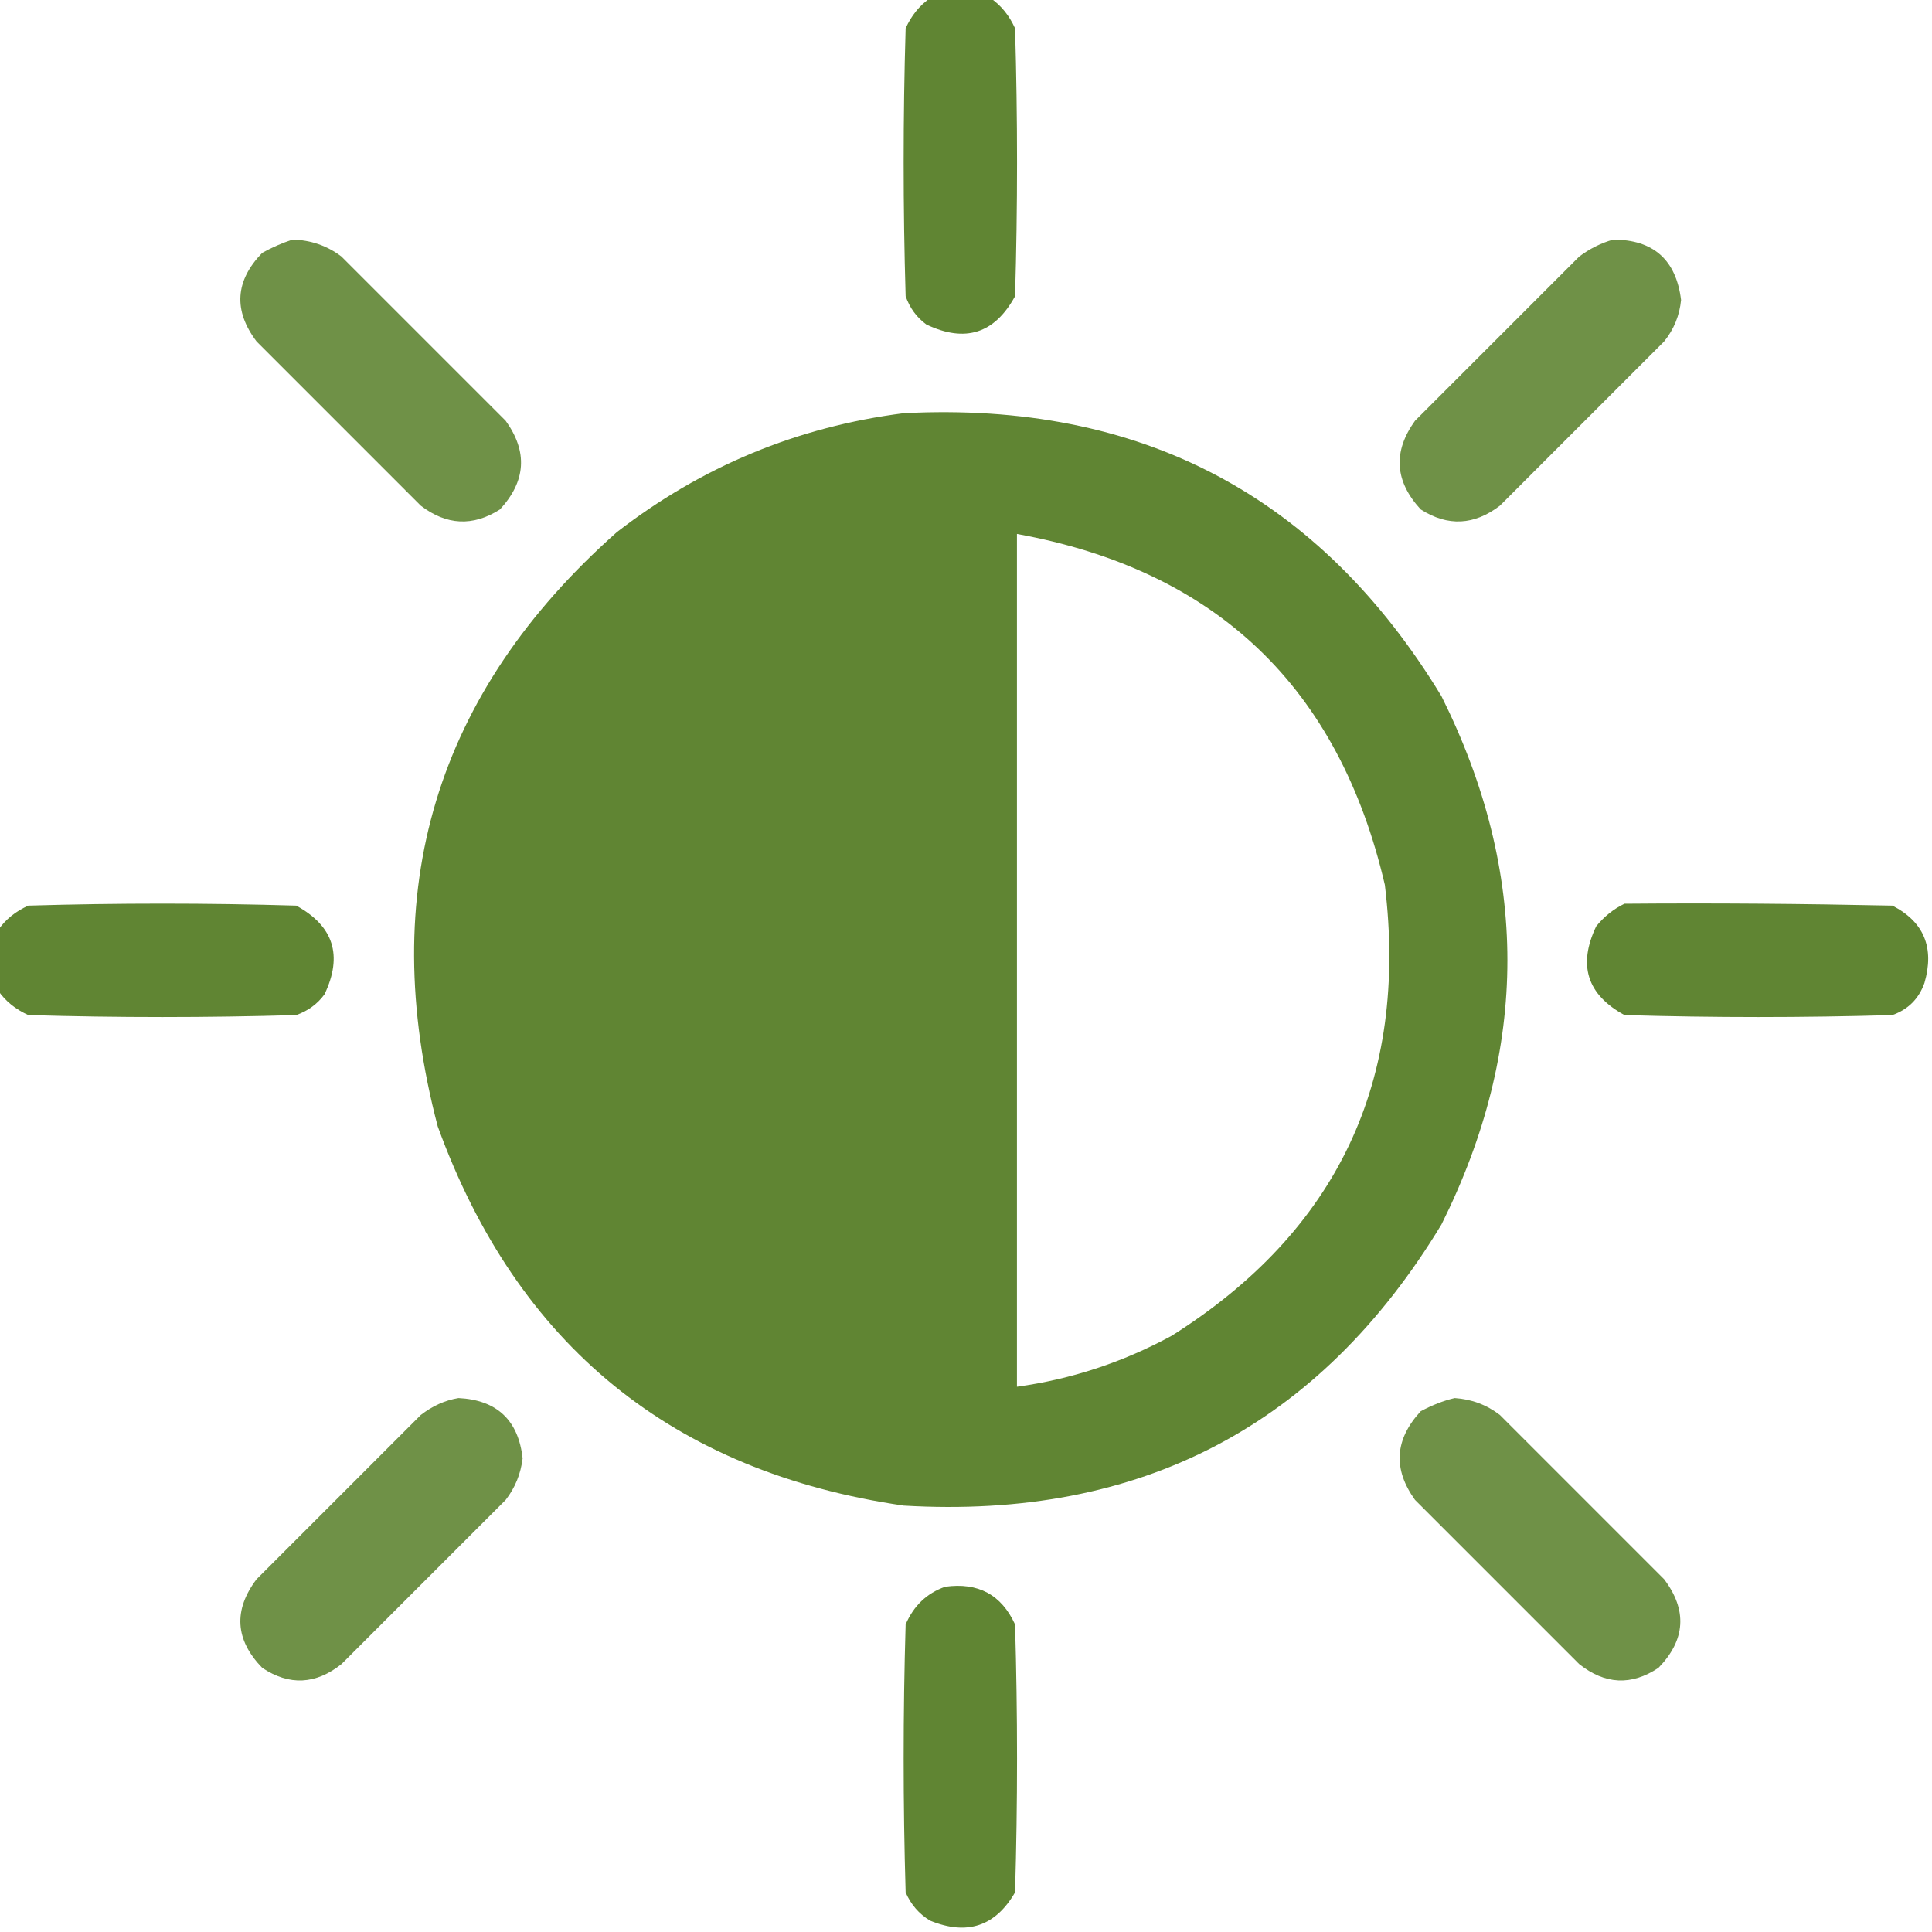
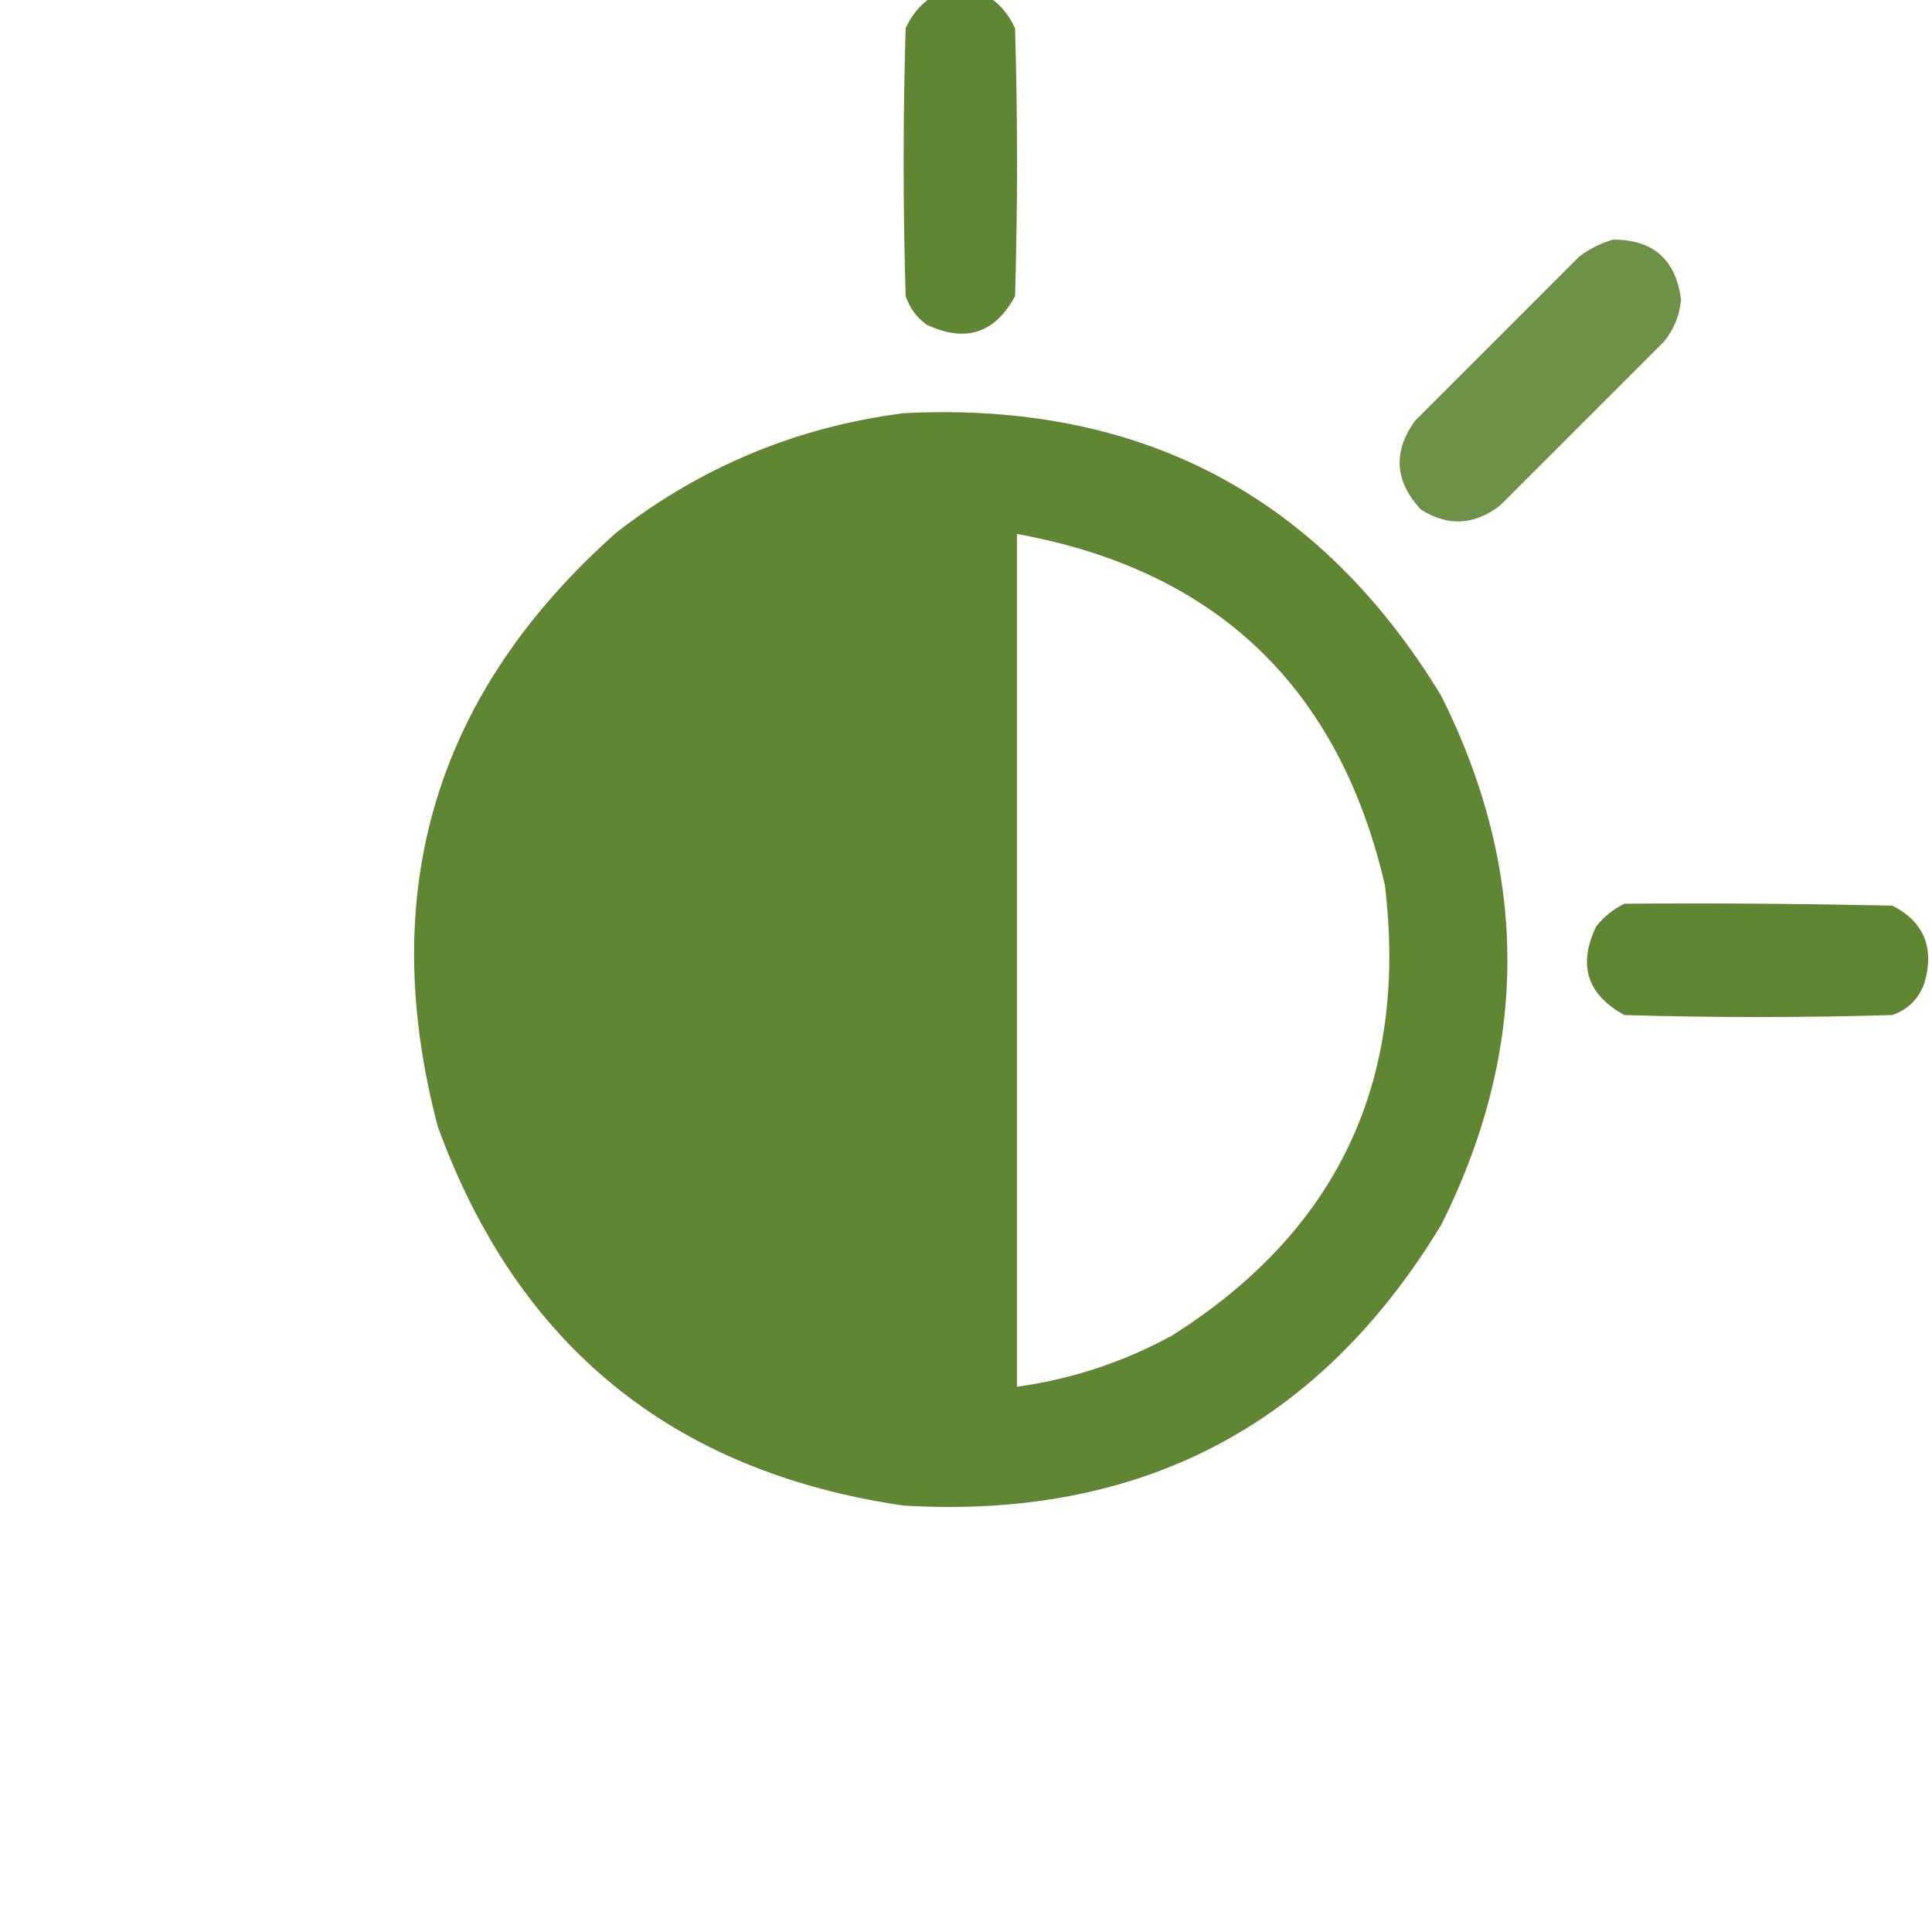
<svg xmlns="http://www.w3.org/2000/svg" id="Warstwa_1" version="1.1" viewBox="0 0 512 512">
  <defs>
    <style>
      .st0 {
        opacity: .9;
      }

      .st0, .st1, .st2, .st3, .st4 {
        fill: #608533;
        fill-rule: evenodd;
        isolation: isolate;
      }

      .st1 {
        opacity: .9;
      }

      .st2 {
        opacity: 1;
      }

      .st3 {
        opacity: 1;
      }

      .st4 {
        opacity: 1;
      }
    </style>
  </defs>
  <path class="st3" d="M246.5-.5h16c2.9,2,5,4.7,6.5,8,.7,23.7.7,47.3,0,71-5.4,9.9-13.2,12.4-23.5,7.5-2.6-1.9-4.4-4.4-5.5-7.5-.7-23.7-.7-47.3,0-71,1.5-3.3,3.6-6,6.5-8Z" />
-   <path class="st0" d="M77.5,63.5c4.8.1,9.2,1.6,13,4.5l43.5,43.5c5.9,8.2,5.4,16-1.5,23.5-7.2,4.6-14.2,4.2-21-1l-43.5-43.5c-6.2-8.2-5.7-16.1,1.5-23.5,2.7-1.5,5.3-2.6,8-3.5Z" />
  <path class="st0" d="M427.5,63.5c10.7,0,16.7,5.4,18,16-.4,4.1-1.9,7.8-4.5,11l-43.5,43.5c-6.8,5.2-13.8,5.6-21,1-6.9-7.5-7.4-15.3-1.5-23.5l43.5-43.5c2.8-2.1,5.8-3.6,9-4.5Z" />
  <path class="st4" d="M239.5,109.5c62.7-3.2,110.2,21.8,142.5,75,23.3,46.7,23.3,93.3,0,140-32.3,53.4-79.8,78.2-142.5,74.5-61.2-8.9-102.4-42.4-123.5-100.5-16.4-62.4-.6-114.9,47.5-157.5,22.5-17.4,47.8-27.9,76-31.5ZM269.5,141.5c52.8,9.6,85.3,40.6,97.5,93,6.3,52-12.6,91.8-56.5,119.5-12.9,7-26.5,11.5-41,13.5v-226Z" />
-   <path class="st3" d="M-.5,262.5v-16c2-2.9,4.7-5,8-6.5,23.7-.7,47.3-.7,71,0,9.9,5.4,12.4,13.2,7.5,23.5-1.9,2.6-4.4,4.4-7.5,5.5-23.7.7-47.3.7-71,0-3.3-1.5-6-3.6-8-6.5Z" />
  <path class="st2" d="M430.5,239.5c23.7-.2,47.3,0,71,.5,8.4,4.3,11.2,11.2,8.5,20.5-1.5,4.2-4.3,7-8.5,8.5-23.7.7-47.3.7-71,0-9.9-5.4-12.4-13.2-7.5-23.5,2.1-2.6,4.6-4.6,7.5-6Z" />
-   <path class="st0" d="M121.5,370.5c10.2.5,15.9,5.9,17,16-.5,4.1-2,7.8-4.5,11l-43.5,43.5c-6.8,5.4-13.8,5.8-21,1-7.2-7.4-7.7-15.3-1.5-23.5l43.5-43.5c3.1-2.4,6.4-3.9,10-4.5Z" />
-   <path class="st1" d="M385.5,370.5c4.5.3,8.5,1.8,12,4.5l43.5,43.5c6.2,8.2,5.7,16.1-1.5,23.5-7.2,4.8-14.2,4.4-21-1l-43.5-43.5c-5.9-8.2-5.4-16,1.5-23.5,3-1.6,6-2.8,9-3.5Z" />
-   <path class="st2" d="M250.5,420.5c8.7-1.2,14.9,2.1,18.5,10,.7,23.7.7,47.3,0,71-5.2,9-12.7,11.5-22.5,7.5-3-1.8-5.1-4.3-6.5-7.5-.7-23.7-.7-47.3,0-71,2.1-4.9,5.6-8.3,10.5-10Z" />
</svg>